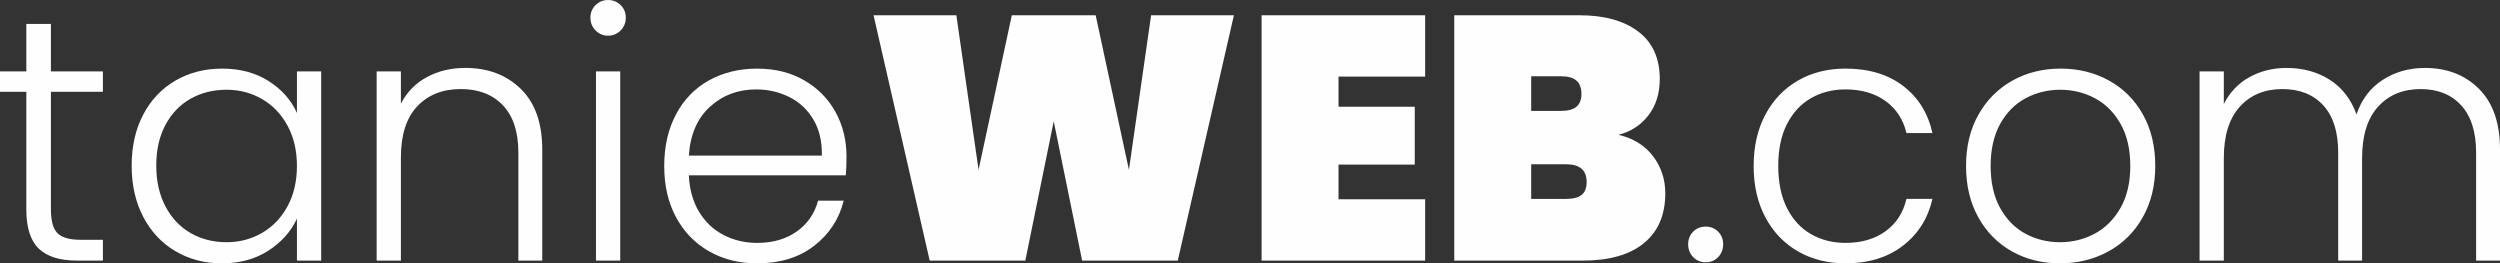
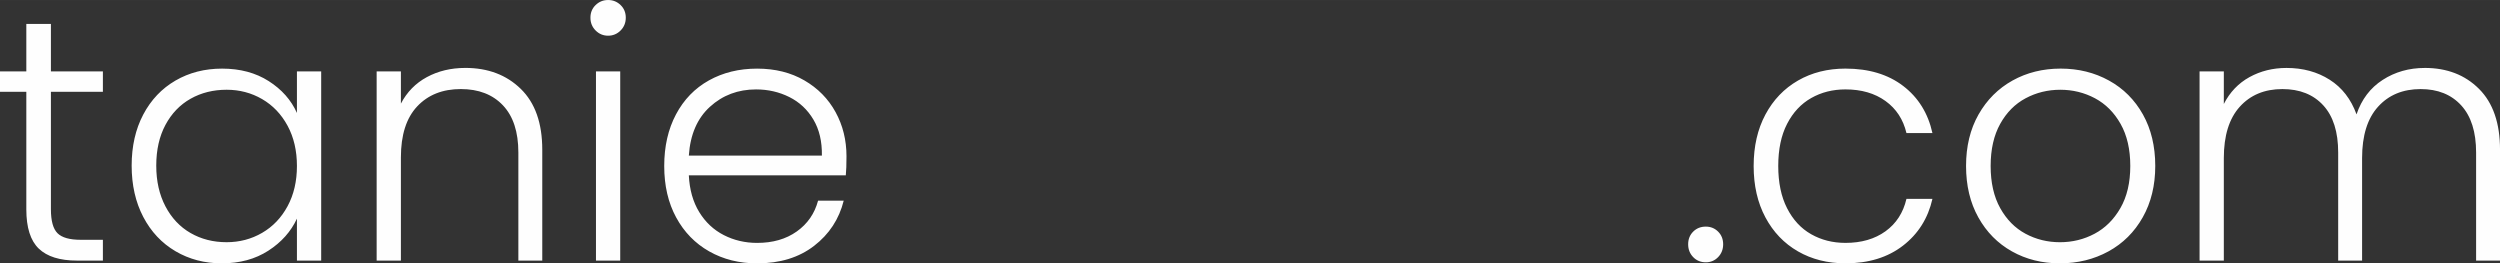
<svg xmlns="http://www.w3.org/2000/svg" xml:space="preserve" width="61.087mm" height="6.435mm" version="1.1" style="shape-rendering:geometricPrecision; text-rendering:geometricPrecision; image-rendering:optimizeQuality; fill-rule:evenodd; clip-rule:evenodd" viewBox="0 0 1462.69 154.07">
  <rect x="0" y="0" width="1462.69" height="154.07" fill="#333333" stroke="none" />
  <defs>
    <style type="text/css">
   
    .fil0 {fill:#FEFEFE;fill-rule:nonzero}
   
  </style>
  </defs>
  <g id="Warstwa_x0020_1">
-     <path class="fil0" d="M916.34 116.37c4.05,0 7.06,-0.78 9.02,-2.33 1.96,-1.56 2.94,-4.09 2.94,-7.6 0,-6.89 -3.99,-10.34 -11.96,-10.34l-20.48 0 0 20.27 20.48 0zm-20.48 -51.49l17.44 0c4.05,0 7.06,-0.81 9.02,-2.43 1.96,-1.62 2.94,-4.12 2.94,-7.5 0,-3.51 -0.98,-6.12 -2.94,-7.81 -1.96,-1.69 -4.97,-2.53 -9.02,-2.53l-17.44 0 0 20.27zm51.09 13.99c8.65,2.03 15.37,6.18 20.17,12.47 4.8,6.29 7.2,13.55 7.2,21.79 0,12.57 -4.16,22.27 -12.47,29.09 -8.31,6.83 -20.24,10.24 -35.78,10.24l-75.21 0 0 -143.53 73.19 0c14.6,0 26.08,3.18 34.47,9.53 8.38,6.35 12.57,15.61 12.57,27.77 0,8.38 -2.2,15.44 -6.59,21.19 -4.39,5.74 -10.24,9.56 -17.53,11.45zm-163.81 -34.06l0 17.64 44.6 0 0 33.85 -44.6 0 0 20.27 50.68 0 0 35.88 -95.69 0 0 -143.53 95.69 0 0 35.88 -50.68 0zm-61.22 -35.88l-32.84 143.53 -55.95 0 -16.62 -81.5 -16.62 81.5 -55.95 0 -32.84 -143.53 48.45 0 12.98 90.42 19.46 -90.42 49.06 0 19.46 90.42 12.97 -90.42 48.45 0z" />
-     <path class="fil0" d="M1418.7 39.74c12.98,0 23.55,4.09 31.73,12.27 8.18,8.17 12.27,20.03 12.27,35.58l0 64.87 -13.99 0 0 -63.25c0,-12.03 -2.91,-21.22 -8.72,-27.57 -5.81,-6.35 -13.72,-9.53 -23.72,-9.53 -10.41,0 -18.72,3.45 -24.94,10.34 -6.22,6.89 -9.33,16.89 -9.33,30l0 60.01 -13.99 0 0 -63.25c0,-12.03 -2.9,-21.22 -8.72,-27.57 -5.81,-6.35 -13.78,-9.53 -23.92,-9.53 -10.41,0 -18.72,3.45 -24.94,10.34 -6.22,6.89 -9.33,16.89 -9.33,30l0 60.01 -14.19 0 0 -110.69 14.19 0 0 19.06c3.52,-6.89 8.51,-12.13 15,-15.71 6.49,-3.58 13.72,-5.37 21.69,-5.37 9.59,0 18.01,2.3 25.24,6.89 7.23,4.59 12.47,11.35 15.71,20.27 2.97,-8.79 8.07,-15.51 15.31,-20.17 7.23,-4.66 15.44,-6.99 24.63,-6.99zm-213.47 101.97c7.3,0 14.06,-1.66 20.27,-4.97 6.22,-3.31 11.25,-8.31 15.1,-15 3.85,-6.69 5.78,-14.9 5.78,-24.63 0,-9.73 -1.89,-17.94 -5.68,-24.63 -3.78,-6.69 -8.78,-11.69 -15,-15 -6.22,-3.31 -12.98,-4.97 -20.27,-4.97 -7.3,0 -14.06,1.66 -20.27,4.97 -6.22,3.31 -11.18,8.31 -14.9,15 -3.72,6.69 -5.58,14.9 -5.58,24.63 0,9.73 1.86,17.94 5.58,24.63 3.72,6.69 8.65,11.69 14.8,15 6.15,3.31 12.87,4.97 20.17,4.97zm0 12.36c-10.41,0 -19.77,-2.33 -28.08,-6.99 -8.31,-4.66 -14.87,-11.28 -19.66,-19.87 -4.8,-8.58 -7.2,-18.62 -7.2,-30.11 0,-11.49 2.43,-21.52 7.3,-30.11 4.87,-8.58 11.49,-15.2 19.87,-19.87 8.38,-4.66 17.77,-6.99 28.18,-6.99 10.41,0 19.83,2.33 28.28,6.99 8.45,4.66 15.07,11.29 19.87,19.87 4.8,8.58 7.2,18.62 7.2,30.11 0,11.35 -2.43,21.35 -7.3,30 -4.87,8.65 -11.56,15.31 -20.07,19.97 -8.51,4.66 -17.98,6.99 -28.38,6.99zm-179.21 -56.97c0,-11.49 2.3,-21.52 6.89,-30.11 4.59,-8.58 10.95,-15.2 19.05,-19.87 8.11,-4.66 17.37,-6.99 27.78,-6.99 13.65,0 24.9,3.38 33.75,10.14 8.85,6.76 14.56,15.95 17.13,27.57l-15.2 0c-1.89,-7.98 -5.98,-14.23 -12.26,-18.75 -6.29,-4.53 -14.09,-6.79 -23.42,-6.79 -7.43,0 -14.12,1.69 -20.07,5.07 -5.95,3.38 -10.64,8.41 -14.09,15.1 -3.45,6.69 -5.17,14.9 -5.17,24.63 0,9.73 1.72,17.98 5.17,24.73 3.45,6.76 8.14,11.83 14.09,15.2 5.95,3.38 12.64,5.07 20.07,5.07 9.32,0 17.13,-2.26 23.42,-6.79 6.28,-4.53 10.37,-10.85 12.26,-18.96l15.2 0c-2.57,11.35 -8.31,20.48 -17.23,27.37 -8.92,6.89 -20.14,10.34 -33.65,10.34 -10.41,0 -19.67,-2.33 -27.78,-6.99 -8.11,-4.66 -14.46,-11.28 -19.05,-19.87 -4.59,-8.58 -6.89,-18.62 -6.89,-30.11zm-27.98 56.36c-2.97,0 -5.44,-1.01 -7.4,-3.04 -1.96,-2.03 -2.94,-4.53 -2.94,-7.5 0,-2.97 0.98,-5.44 2.94,-7.4 1.96,-1.96 4.43,-2.94 7.4,-2.94 2.84,0 5.24,0.98 7.2,2.94 1.96,1.96 2.94,4.43 2.94,7.4 0,2.97 -0.98,5.47 -2.94,7.5 -1.96,2.03 -4.36,3.04 -7.2,3.04z" />
+     <path class="fil0" d="M1418.7 39.74c12.98,0 23.55,4.09 31.73,12.27 8.18,8.17 12.27,20.03 12.27,35.58l0 64.87 -13.99 0 0 -63.25c0,-12.03 -2.91,-21.22 -8.72,-27.57 -5.81,-6.35 -13.72,-9.53 -23.72,-9.53 -10.41,0 -18.72,3.45 -24.94,10.34 -6.22,6.89 -9.33,16.89 -9.33,30l0 60.01 -13.99 0 0 -63.25c0,-12.03 -2.9,-21.22 -8.72,-27.57 -5.81,-6.35 -13.78,-9.53 -23.92,-9.53 -10.41,0 -18.72,3.45 -24.94,10.34 -6.22,6.89 -9.33,16.89 -9.33,30l0 60.01 -14.19 0 0 -110.69 14.19 0 0 19.06c3.52,-6.89 8.51,-12.13 15,-15.71 6.49,-3.58 13.72,-5.37 21.69,-5.37 9.59,0 18.01,2.3 25.24,6.89 7.23,4.59 12.47,11.35 15.71,20.27 2.97,-8.79 8.07,-15.51 15.31,-20.17 7.23,-4.66 15.44,-6.99 24.63,-6.99zm-213.47 101.97c7.3,0 14.06,-1.66 20.27,-4.97 6.22,-3.31 11.25,-8.31 15.1,-15 3.85,-6.69 5.78,-14.9 5.78,-24.63 0,-9.73 -1.89,-17.94 -5.68,-24.63 -3.78,-6.69 -8.78,-11.69 -15,-15 -6.22,-3.31 -12.98,-4.97 -20.27,-4.97 -7.3,0 -14.06,1.66 -20.27,4.97 -6.22,3.31 -11.18,8.31 -14.9,15 -3.72,6.69 -5.58,14.9 -5.58,24.63 0,9.73 1.86,17.94 5.58,24.63 3.72,6.69 8.65,11.69 14.8,15 6.15,3.31 12.87,4.97 20.17,4.97zm0 12.36c-10.41,0 -19.77,-2.33 -28.08,-6.99 -8.31,-4.66 -14.87,-11.28 -19.66,-19.87 -4.8,-8.58 -7.2,-18.62 -7.2,-30.11 0,-11.49 2.43,-21.52 7.3,-30.11 4.87,-8.58 11.49,-15.2 19.87,-19.87 8.38,-4.66 17.77,-6.99 28.18,-6.99 10.41,0 19.83,2.33 28.28,6.99 8.45,4.66 15.07,11.29 19.87,19.87 4.8,8.58 7.2,18.62 7.2,30.11 0,11.35 -2.43,21.35 -7.3,30 -4.87,8.65 -11.56,15.31 -20.07,19.97 -8.51,4.66 -17.98,6.99 -28.38,6.99zm-179.21 -56.97c0,-11.49 2.3,-21.52 6.89,-30.11 4.59,-8.58 10.95,-15.2 19.05,-19.87 8.11,-4.66 17.37,-6.99 27.78,-6.99 13.65,0 24.9,3.38 33.75,10.14 8.85,6.76 14.56,15.95 17.13,27.57l-15.2 0c-1.89,-7.98 -5.98,-14.23 -12.26,-18.75 -6.29,-4.53 -14.09,-6.79 -23.42,-6.79 -7.43,0 -14.12,1.69 -20.07,5.07 -5.95,3.38 -10.64,8.41 -14.09,15.1 -3.45,6.69 -5.17,14.9 -5.17,24.63 0,9.73 1.72,17.98 5.17,24.73 3.45,6.76 8.14,11.83 14.09,15.2 5.95,3.38 12.64,5.07 20.07,5.07 9.32,0 17.13,-2.26 23.42,-6.79 6.28,-4.53 10.37,-10.85 12.26,-18.96l15.2 0c-2.57,11.35 -8.31,20.48 -17.23,27.37 -8.92,6.89 -20.14,10.34 -33.65,10.34 -10.41,0 -19.67,-2.33 -27.78,-6.99 -8.11,-4.66 -14.46,-11.28 -19.05,-19.87 -4.59,-8.58 -6.89,-18.62 -6.89,-30.11zm-27.98 56.36c-2.97,0 -5.44,-1.01 -7.4,-3.04 -1.96,-2.03 -2.94,-4.53 -2.94,-7.5 0,-2.97 0.98,-5.44 2.94,-7.4 1.96,-1.96 4.43,-2.94 7.4,-2.94 2.84,0 5.24,0.98 7.2,2.94 1.96,1.96 2.94,4.43 2.94,7.4 0,2.97 -0.98,5.47 -2.94,7.5 -1.96,2.03 -4.36,3.04 -7.2,3.04" />
    <path class="fil0" d="M480.87 91.03c0.13,-8.24 -1.52,-15.27 -4.97,-21.08 -3.45,-5.81 -8.14,-10.21 -14.09,-13.18 -5.95,-2.97 -12.43,-4.46 -19.46,-4.46 -10.54,0 -19.53,3.38 -26.96,10.14 -7.43,6.76 -11.56,16.28 -12.37,28.58l77.85 0zm14.39 0.4c0,4.87 -0.14,8.58 -0.4,11.15l-91.84 0c0.41,8.38 2.43,15.54 6.08,21.49 3.65,5.95 8.45,10.44 14.4,13.48 5.95,3.04 12.43,4.56 19.46,4.56 9.19,0 16.93,-2.23 23.21,-6.69 6.29,-4.46 10.44,-10.47 12.47,-18.04l15 0c-2.7,10.81 -8.48,19.63 -17.34,26.46 -8.85,6.82 -19.97,10.24 -33.35,10.24 -10.41,0 -19.73,-2.33 -27.98,-6.99 -8.24,-4.66 -14.7,-11.28 -19.36,-19.87 -4.66,-8.58 -6.99,-18.62 -6.99,-30.11 0,-11.49 2.3,-21.56 6.89,-30.21 4.59,-8.65 11.01,-15.27 19.26,-19.87 8.24,-4.59 17.64,-6.89 28.18,-6.89 10.54,0 19.77,2.3 27.67,6.89 7.91,4.59 13.99,10.78 18.25,18.55 4.26,7.77 6.39,16.39 6.39,25.85zm-132.38 -49.67l0 110.69 -14.19 0 0 -110.69 14.19 0zm-7.09 -20.88c-2.84,0 -5.27,-1.01 -7.3,-3.04 -2.03,-2.03 -3.04,-4.53 -3.04,-7.5 0,-2.97 1.01,-5.44 3.04,-7.4 2.03,-1.96 4.46,-2.94 7.3,-2.94 2.84,0 5.27,0.98 7.3,2.94 2.03,1.96 3.04,4.43 3.04,7.4 0,2.97 -1.02,5.47 -3.04,7.5 -2.03,2.03 -4.46,3.04 -7.3,3.04zm-83.53 18.85c13.25,0 24.06,4.09 32.44,12.27 8.38,8.17 12.57,20.03 12.57,35.58l0 64.87 -13.99 0 0 -63.25c0,-12.03 -3.01,-21.22 -9.02,-27.57 -6.01,-6.35 -14.22,-9.53 -24.63,-9.53 -10.68,0 -19.19,3.38 -25.54,10.14 -6.35,6.76 -9.53,16.69 -9.53,29.8l0 60.41 -14.19 0 0 -110.69 14.19 0 0 18.85c3.52,-6.76 8.58,-11.93 15.2,-15.51 6.62,-3.58 14.12,-5.37 22.5,-5.37zm-98.53 57.37c0,-8.92 -1.82,-16.76 -5.47,-23.52 -3.65,-6.76 -8.62,-11.96 -14.9,-15.61 -6.29,-3.65 -13.21,-5.47 -20.78,-5.47 -7.84,0 -14.87,1.76 -21.09,5.27 -6.22,3.51 -11.11,8.62 -14.7,15.31 -3.58,6.69 -5.37,14.63 -5.37,23.82 0,9.06 1.79,17 5.37,23.82 3.58,6.82 8.48,12.03 14.7,15.61 6.22,3.58 13.25,5.37 21.09,5.37 7.57,0 14.49,-1.82 20.78,-5.47 6.29,-3.65 11.25,-8.85 14.9,-15.61 3.65,-6.76 5.47,-14.6 5.47,-23.52zm-96.7 -0.2c0,-11.35 2.26,-21.32 6.79,-29.9 4.53,-8.58 10.81,-15.2 18.85,-19.87 8.04,-4.66 17.13,-6.99 27.27,-6.99 10.54,0 19.63,2.43 27.27,7.3 7.64,4.87 13.14,11.08 16.52,18.65l0 -24.33 14.19 0 0 110.69 -14.19 0 0 -24.53c-3.51,7.57 -9.09,13.82 -16.73,18.75 -7.64,4.93 -16.73,7.4 -27.27,7.4 -10,0 -19.02,-2.36 -27.06,-7.09 -8.04,-4.73 -14.33,-11.42 -18.85,-20.07 -4.53,-8.65 -6.79,-18.65 -6.79,-30zm-47.24 -43.18l0 68.73c0,6.76 1.28,11.42 3.85,13.99 2.57,2.57 7.09,3.85 13.58,3.85l12.98 0 0 12.16 -15.2 0c-10,0 -17.43,-2.33 -22.3,-6.99 -4.87,-4.66 -7.3,-12.33 -7.3,-23.01l0 -68.73 -15.41 0 0 -11.96 15.41 0 0 -27.78 14.39 0 0 27.78 30.41 0 0 11.96 -30.41 0z" />
  </g>
</svg>